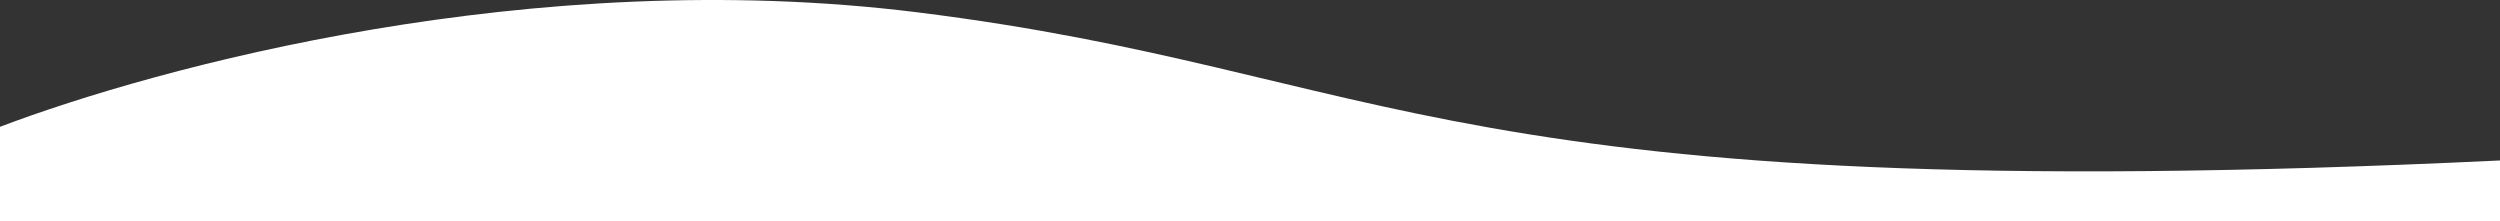
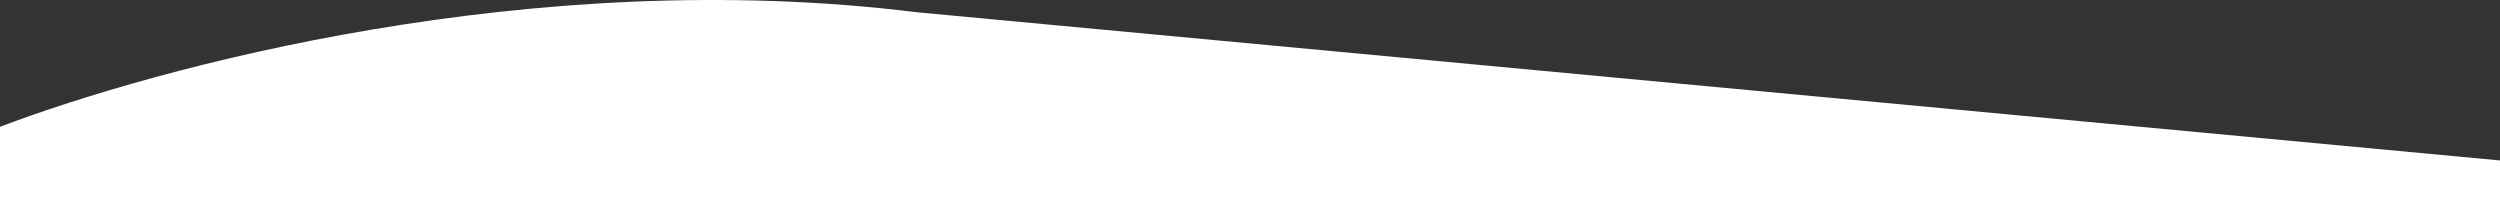
<svg xmlns="http://www.w3.org/2000/svg" viewBox="0 0 1920 170" fill="none" preserveAspectRatio="none">
  <rect x="0" y="0" width="1920" height="170" fill="#333333" stroke="none" />
-   <path d="M704 9.4C409.2 -27.191 120.5 51.721 0 97.392V170H1920V123.235C1104 162.206 1072.5 55.139 704 9.4Z" fill="white" />
+   <path d="M704 9.4C409.2 -27.191 120.5 51.721 0 97.392V170H1920V123.235Z" fill="white" />
</svg>